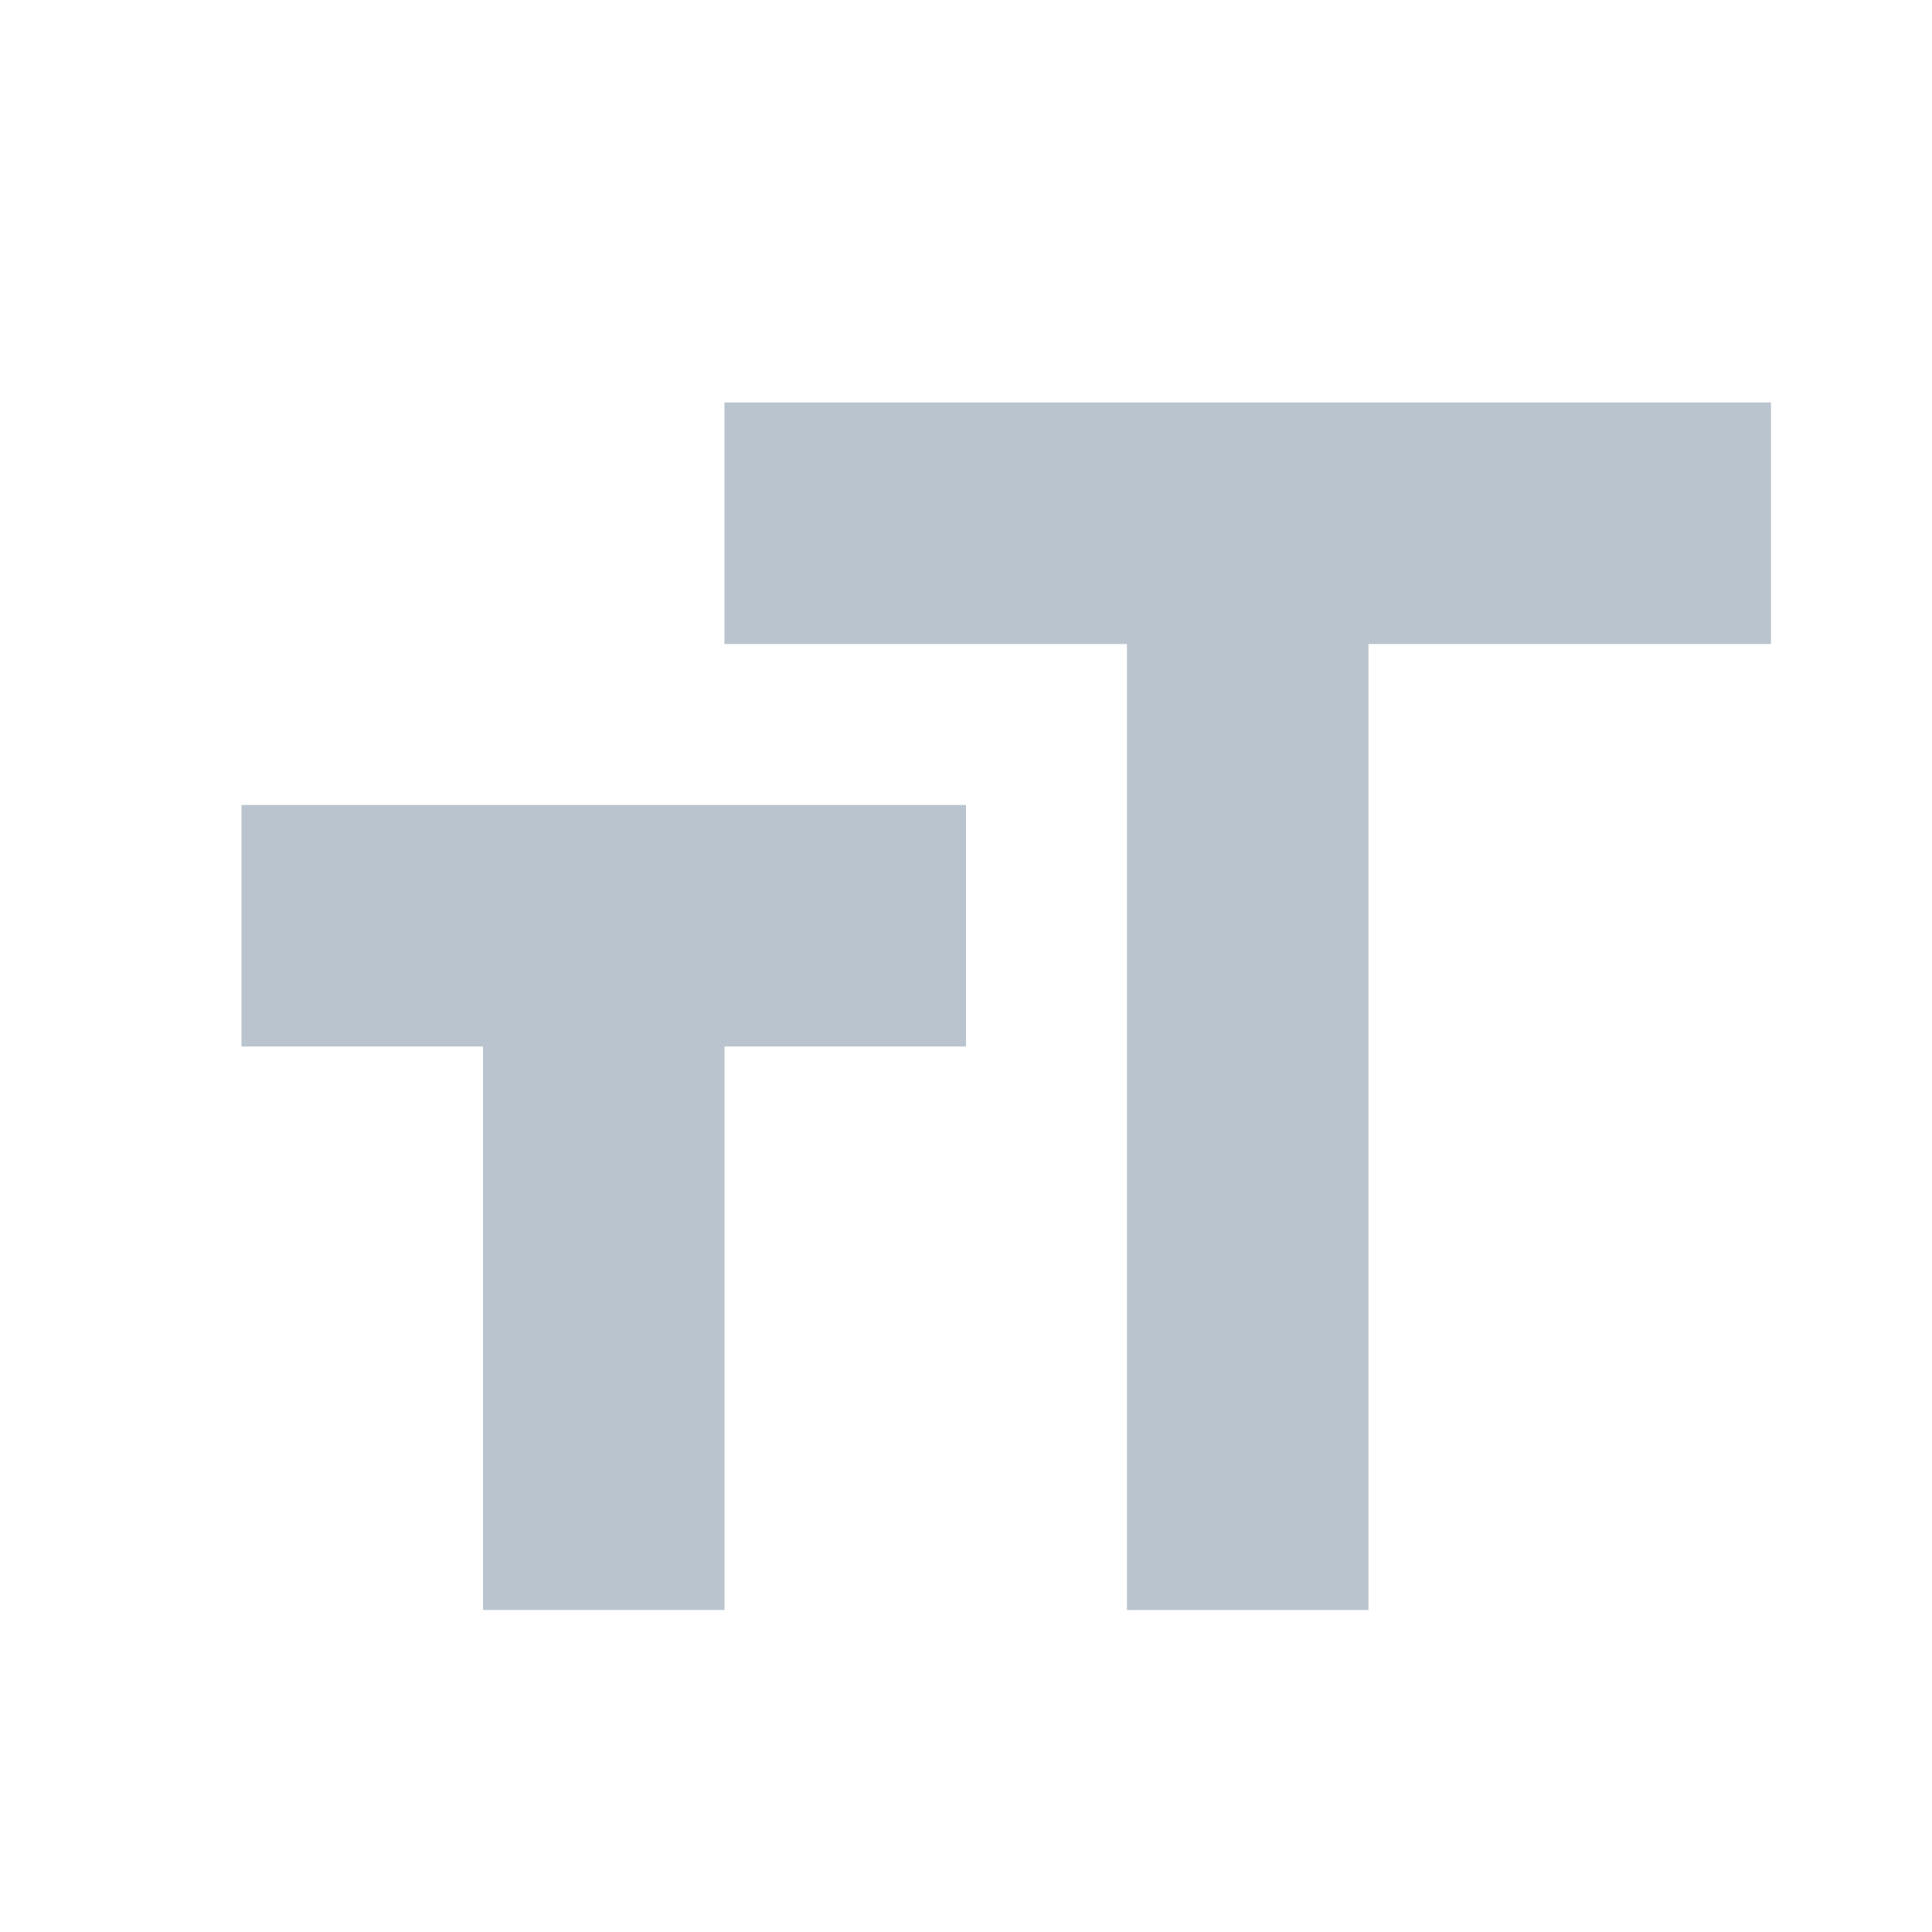
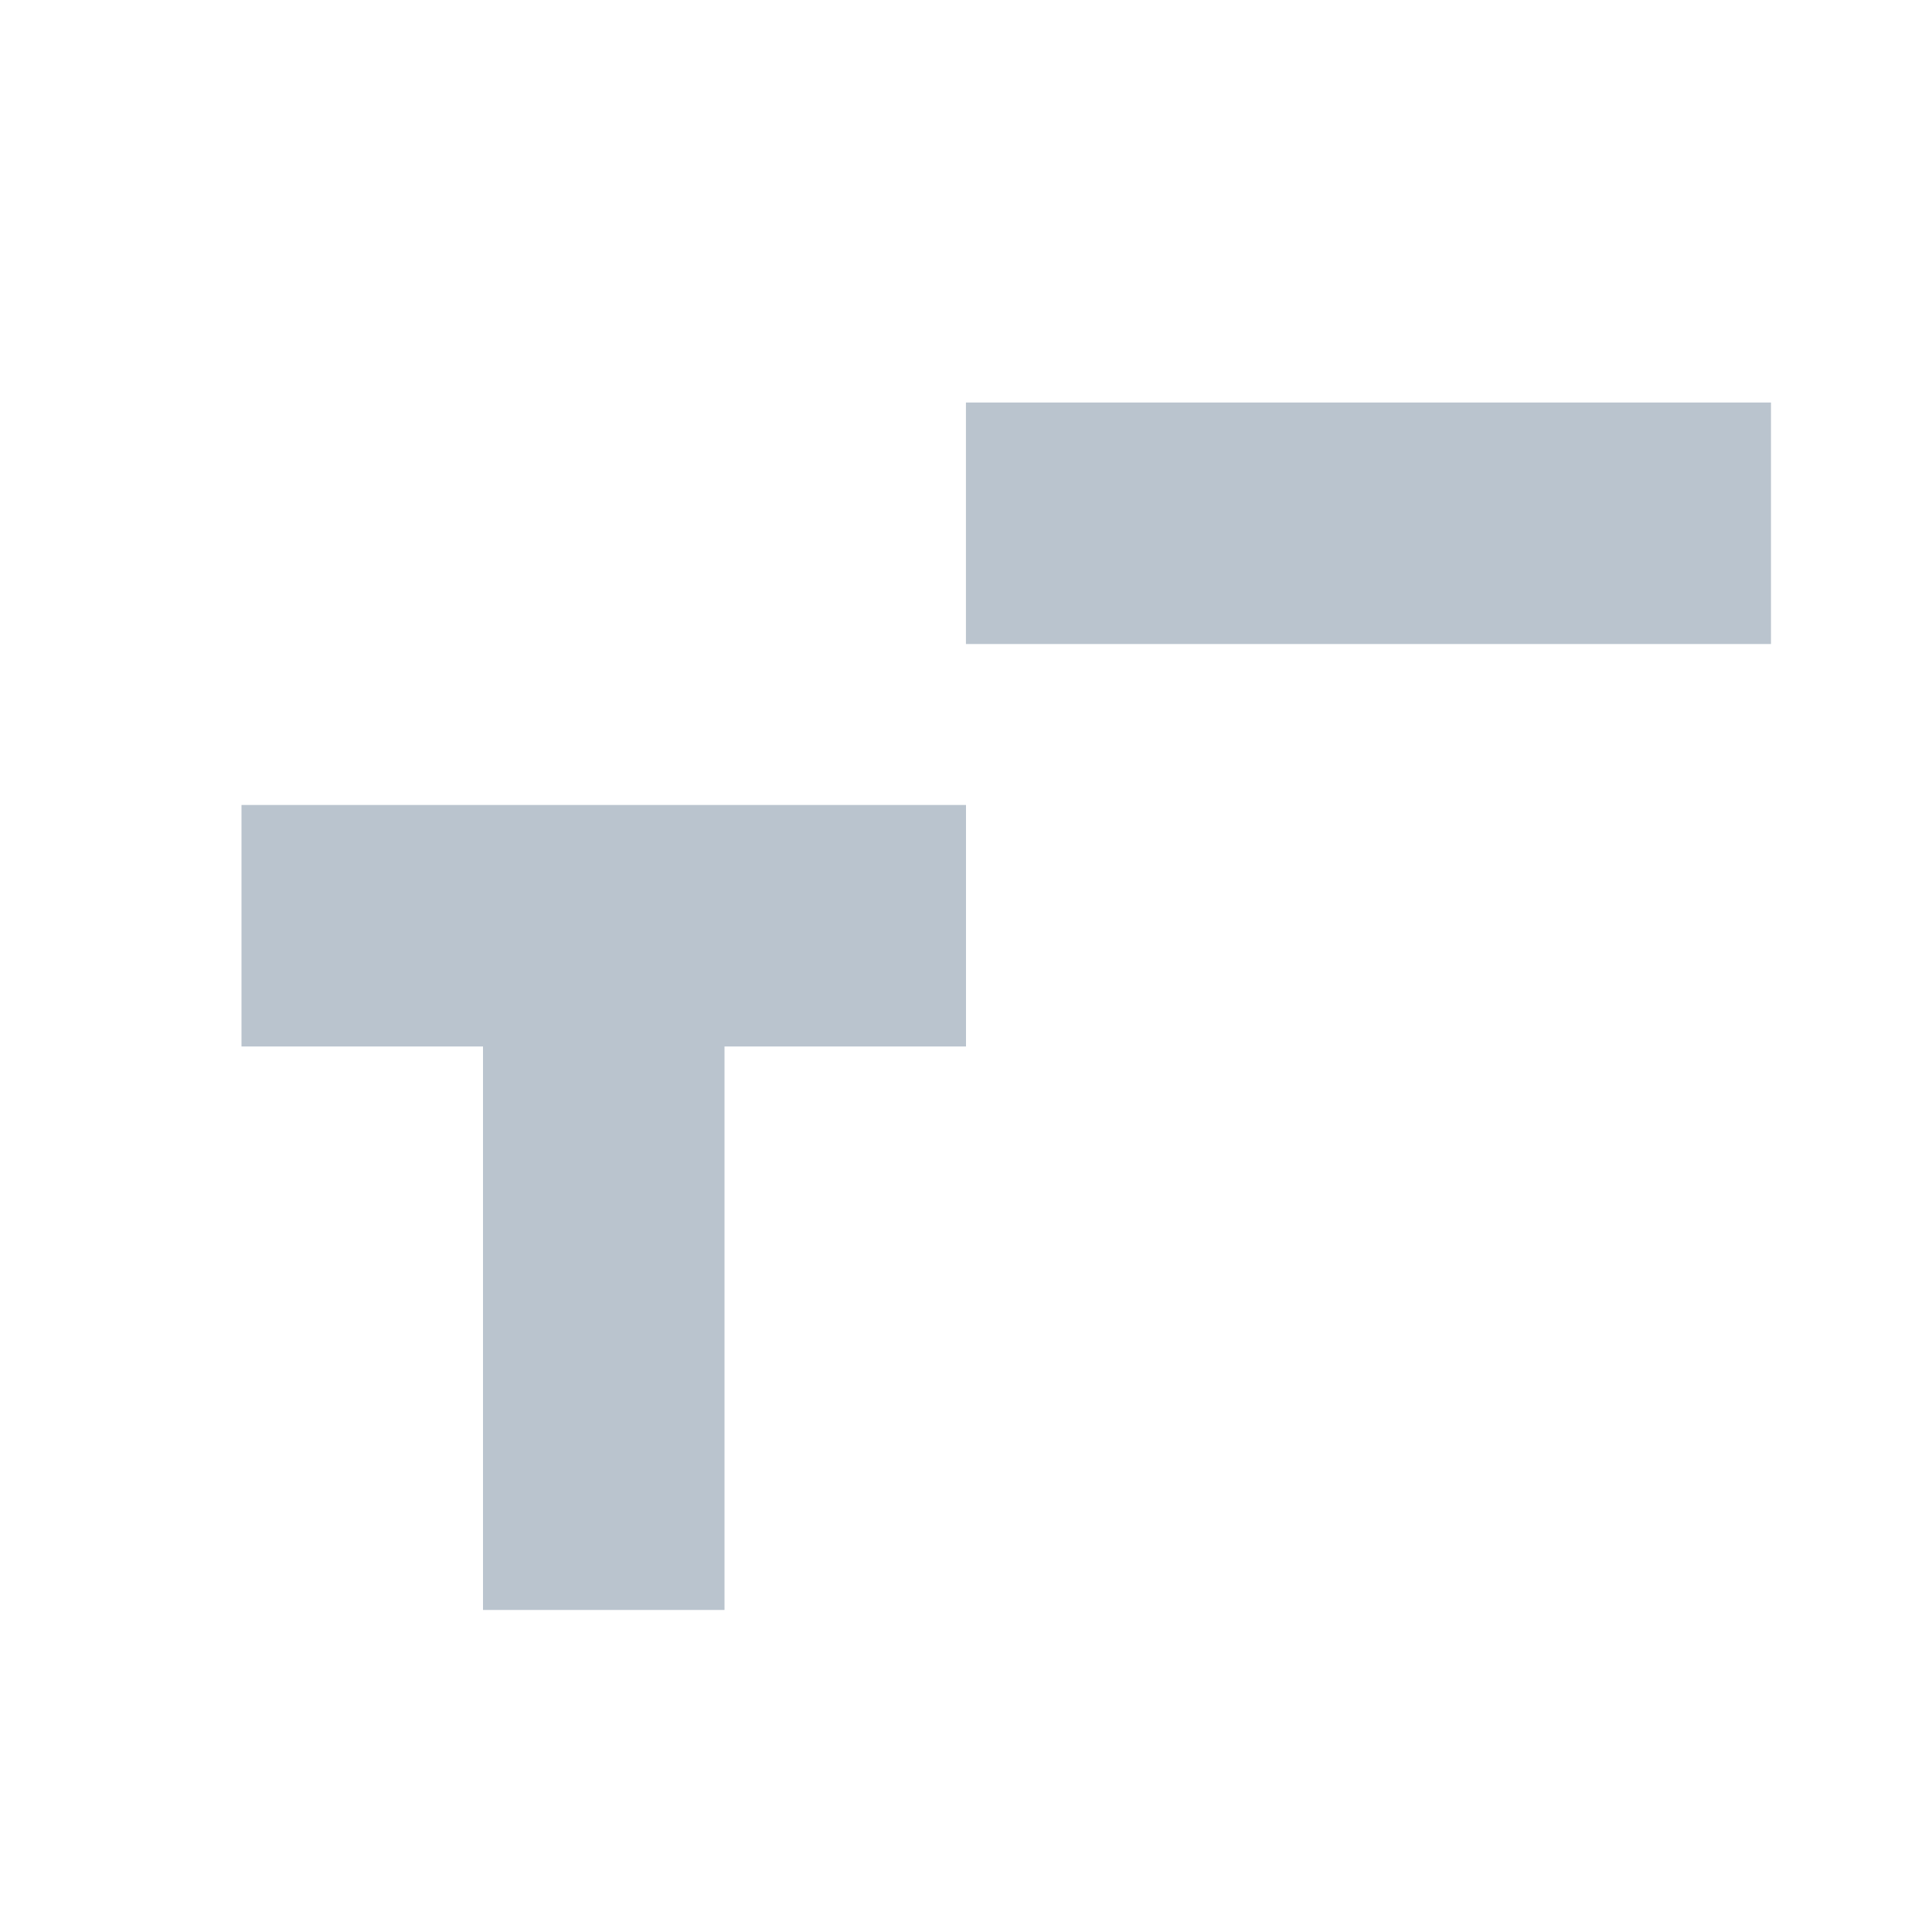
<svg xmlns="http://www.w3.org/2000/svg" version="1.1" width="32" height="32" viewBox="0 0 32 32">
-   <path fill="#bac4ce" d="M29.333 6.667v4h-6.667v16h-4v-16h-6.667v-4zM4 13.333h12v4h-4v9.333h-4v-9.333h-4z" />
+   <path fill="#bac4ce" d="M29.333 6.667v4h-6.667v16v-16h-6.667v-4zM4 13.333h12v4h-4v9.333h-4v-9.333h-4z" />
</svg>